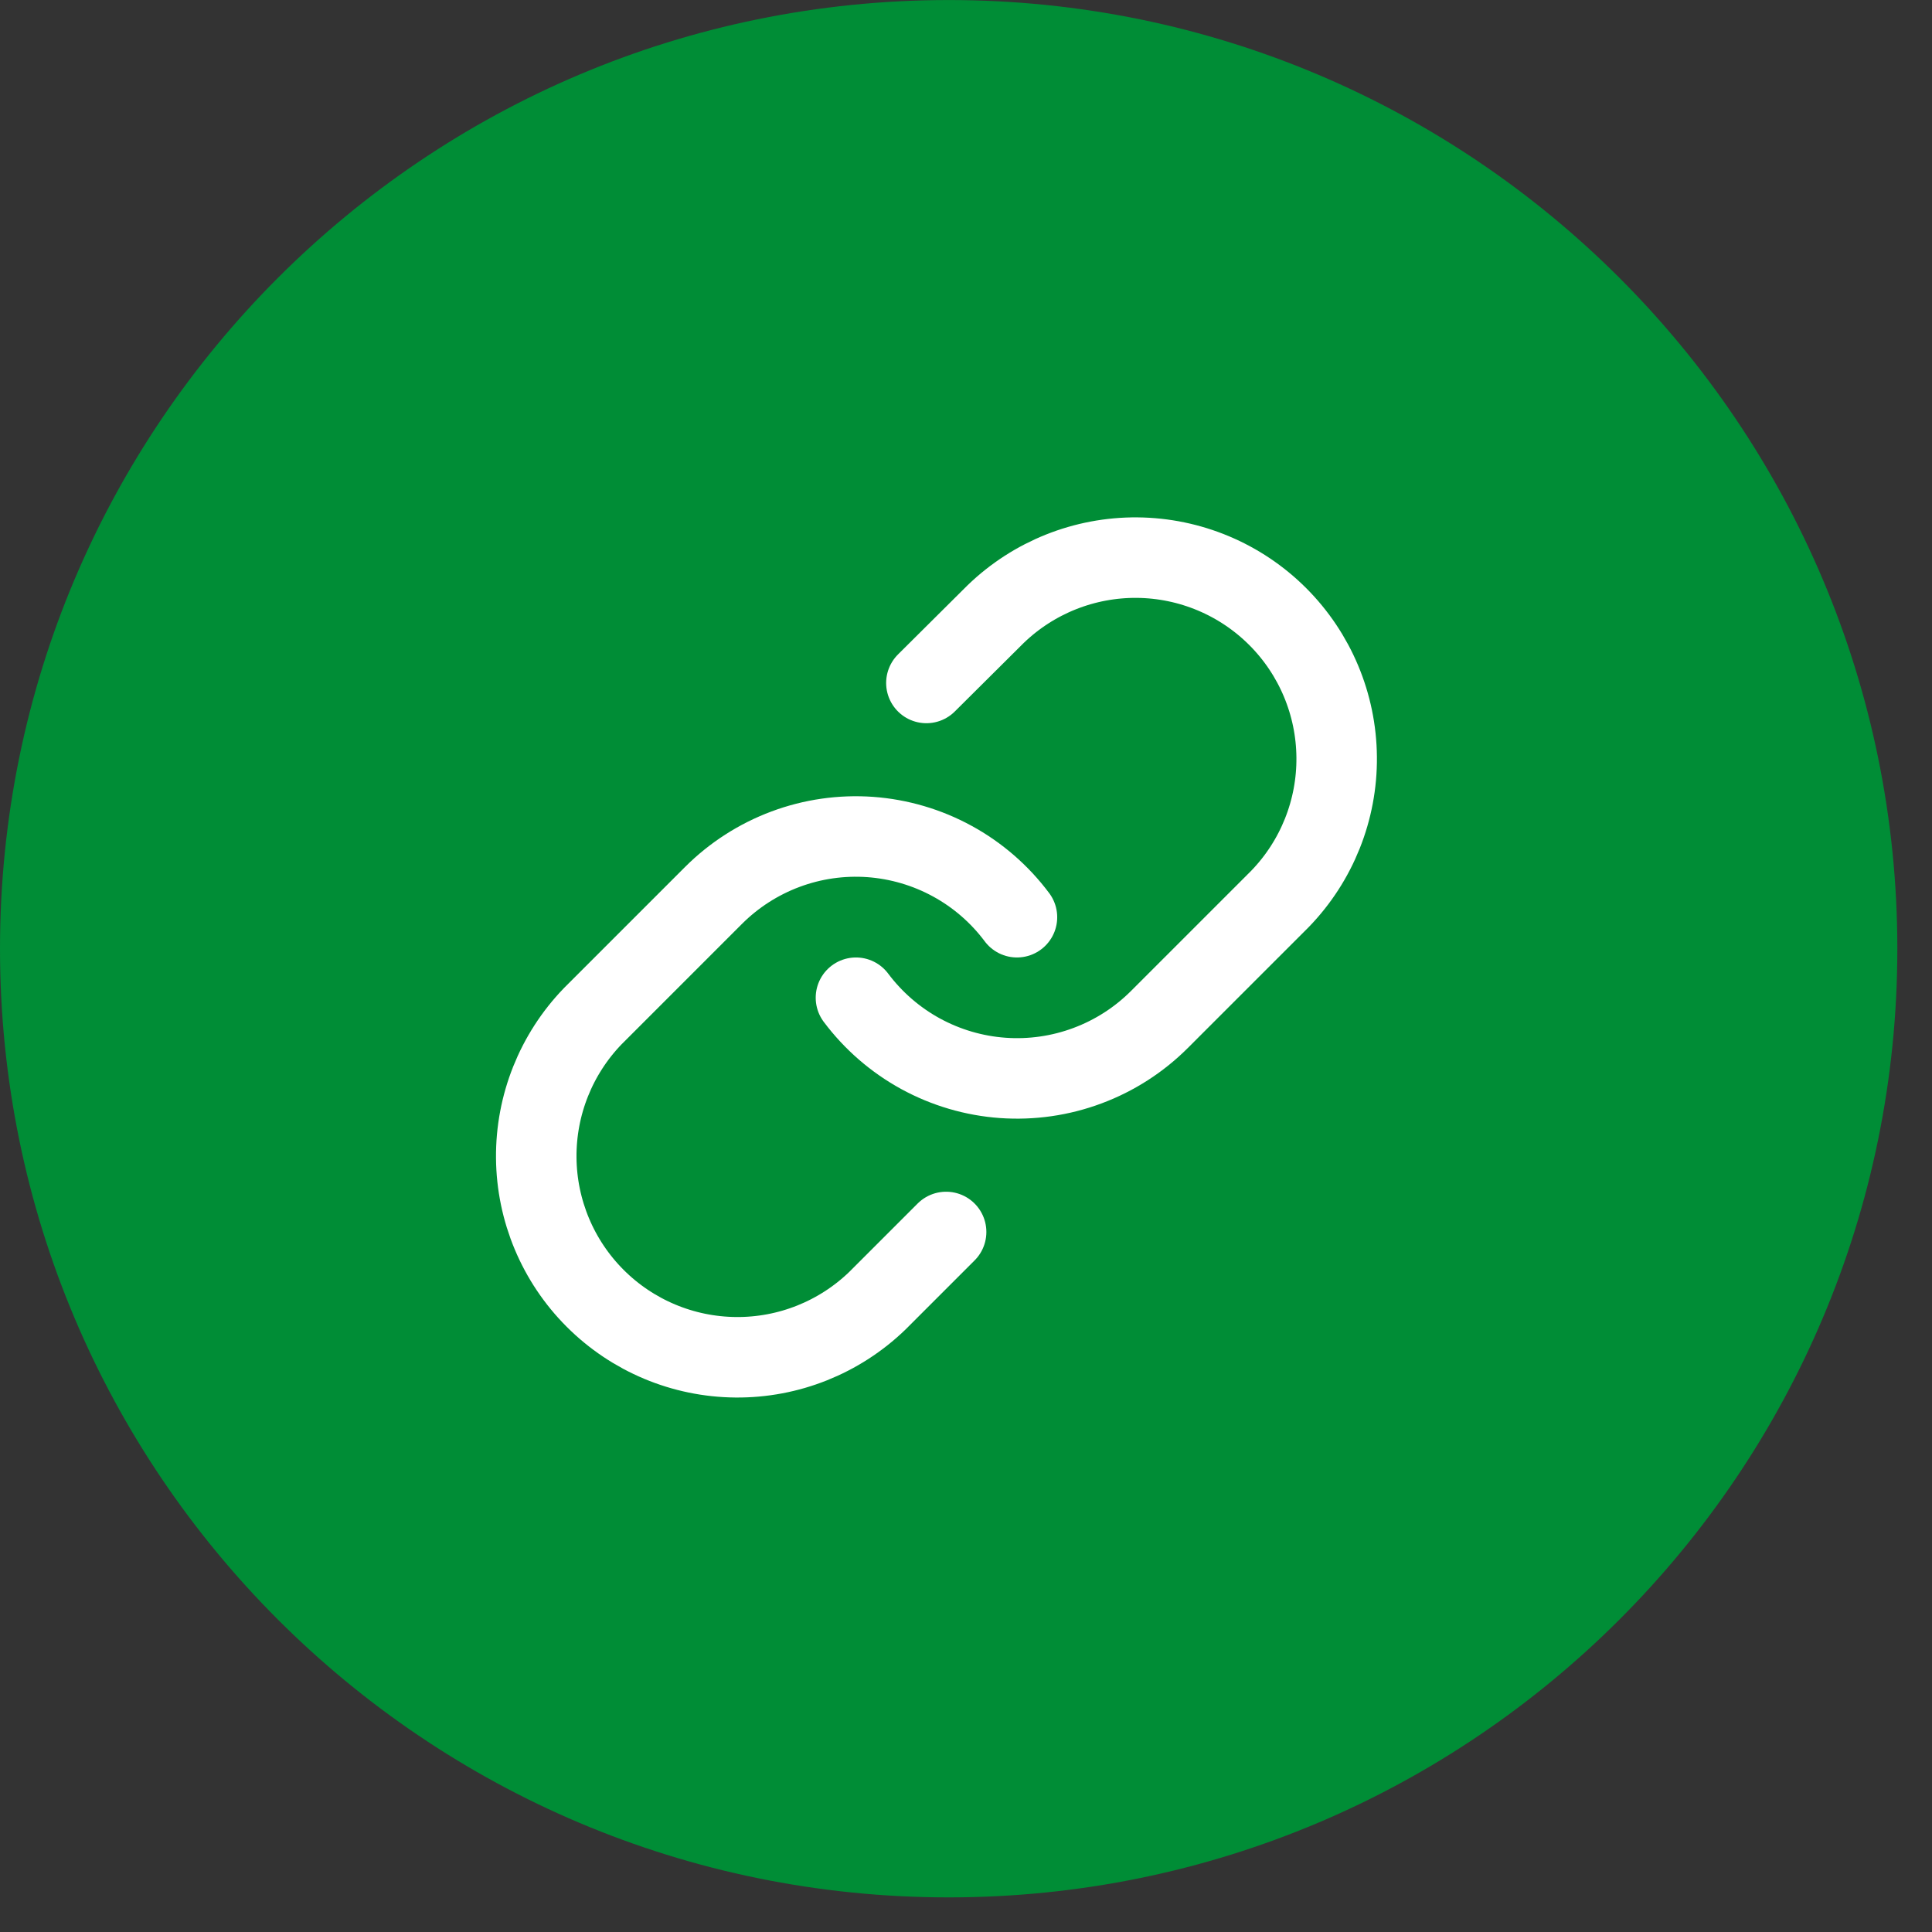
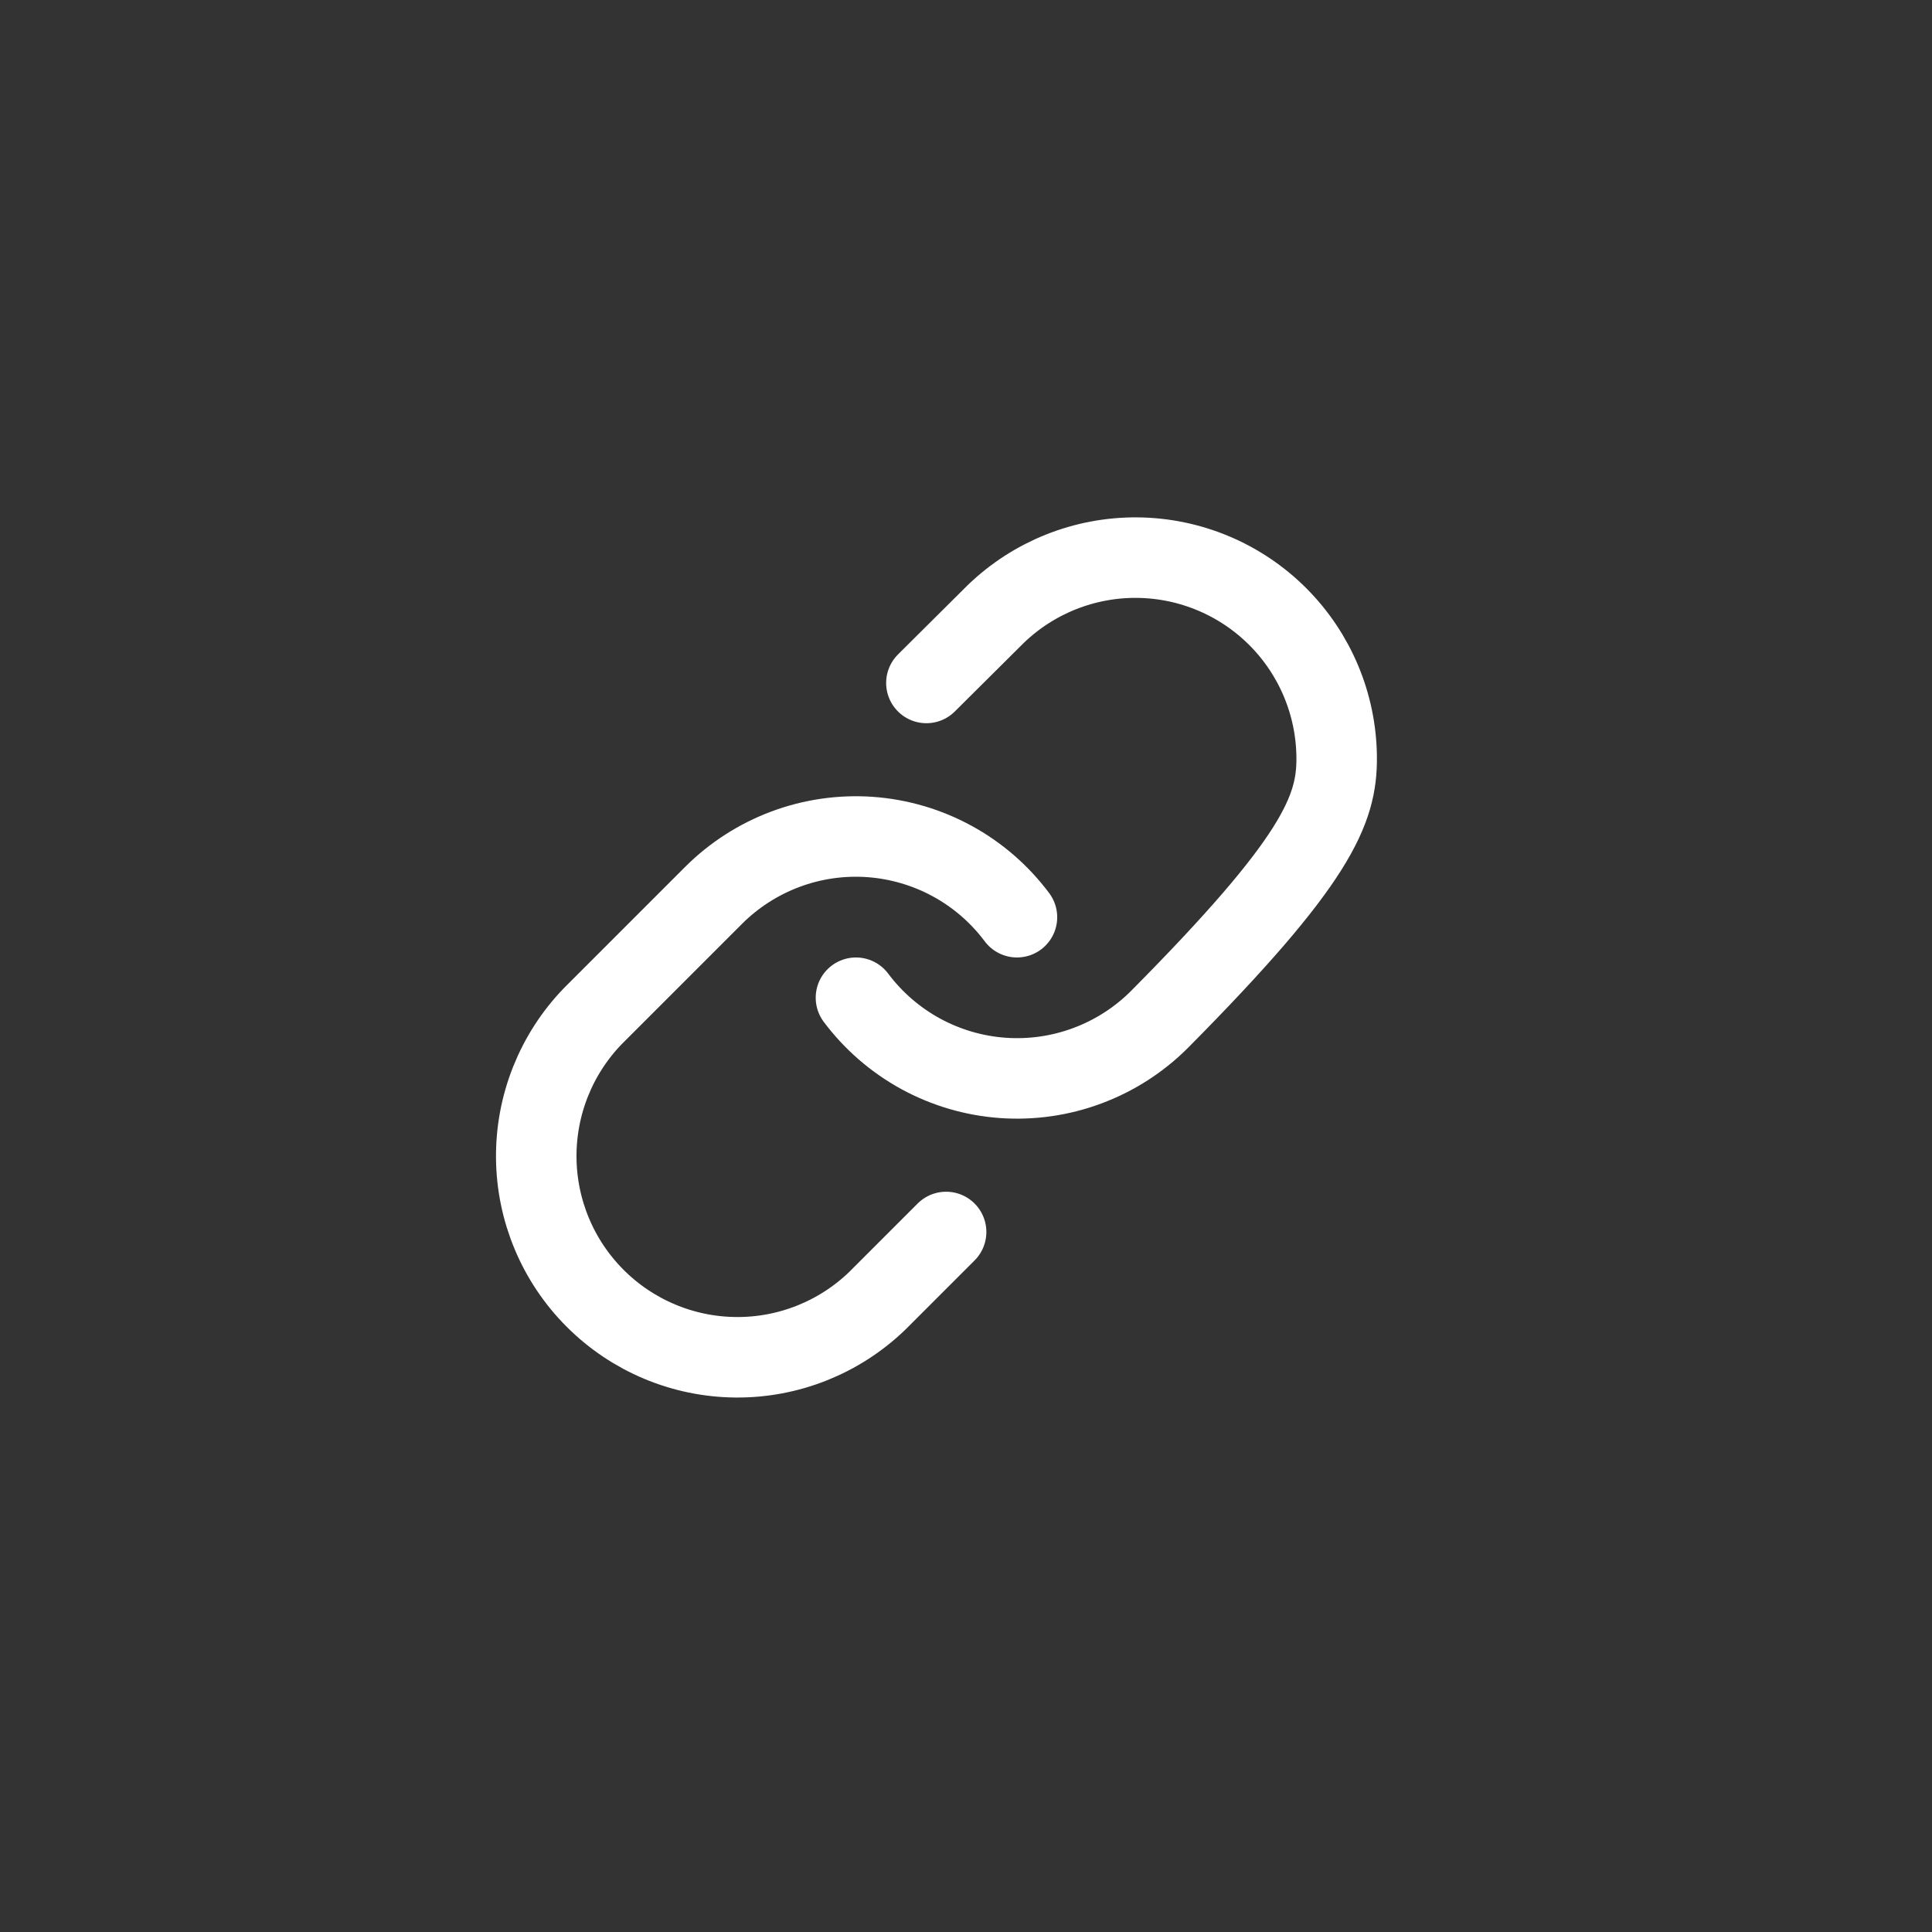
<svg xmlns="http://www.w3.org/2000/svg" width="48" height="48" viewBox="0 0 48 48" fill="none">
  <rect x="0" y="0" width="48" height="48" fill="#333333" stroke="none" />
-   <path d="M23.57 47.14C36.587 47.14 47.139 36.588 47.139 23.571C47.139 10.553 36.587 0.001 23.57 0.001C10.553 0.001 0 10.553 0 23.571C0 36.588 10.553 47.14 23.57 47.14Z" fill="#008D36" />
-   <path d="M21.266 24.788C21.696 25.362 22.244 25.837 22.873 26.181C23.502 26.524 24.198 26.729 24.913 26.78C25.628 26.831 26.346 26.728 27.017 26.477C27.689 26.227 28.299 25.835 28.806 25.328L31.806 22.328C32.717 21.385 33.221 20.122 33.209 18.811C33.198 17.5 32.672 16.246 31.745 15.319C30.818 14.392 29.564 13.866 28.253 13.854C26.942 13.843 25.679 14.347 24.736 15.258L23.016 16.968" stroke="white" stroke-width="2" stroke-linecap="round" stroke-linejoin="round" />
+   <path d="M21.266 24.788C21.696 25.362 22.244 25.837 22.873 26.181C23.502 26.524 24.198 26.729 24.913 26.78C25.628 26.831 26.346 26.728 27.017 26.477C27.689 26.227 28.299 25.835 28.806 25.328C32.717 21.385 33.221 20.122 33.209 18.811C33.198 17.5 32.672 16.246 31.745 15.319C30.818 14.392 29.564 13.866 28.253 13.854C26.942 13.843 25.679 14.347 24.736 15.258L23.016 16.968" stroke="white" stroke-width="2" stroke-linecap="round" stroke-linejoin="round" />
  <path d="M25.266 22.788C24.837 22.214 24.289 21.738 23.66 21.395C23.031 21.051 22.335 20.847 21.62 20.795C20.904 20.744 20.187 20.847 19.515 21.098C18.843 21.349 18.233 21.741 17.726 22.248L14.726 25.248C13.816 26.191 13.312 27.454 13.323 28.765C13.334 30.076 13.86 31.33 14.787 32.257C15.714 33.184 16.968 33.71 18.279 33.721C19.59 33.733 20.853 33.228 21.796 32.318L23.506 30.608" stroke="white" stroke-width="2" stroke-linecap="round" stroke-linejoin="round" />
</svg>